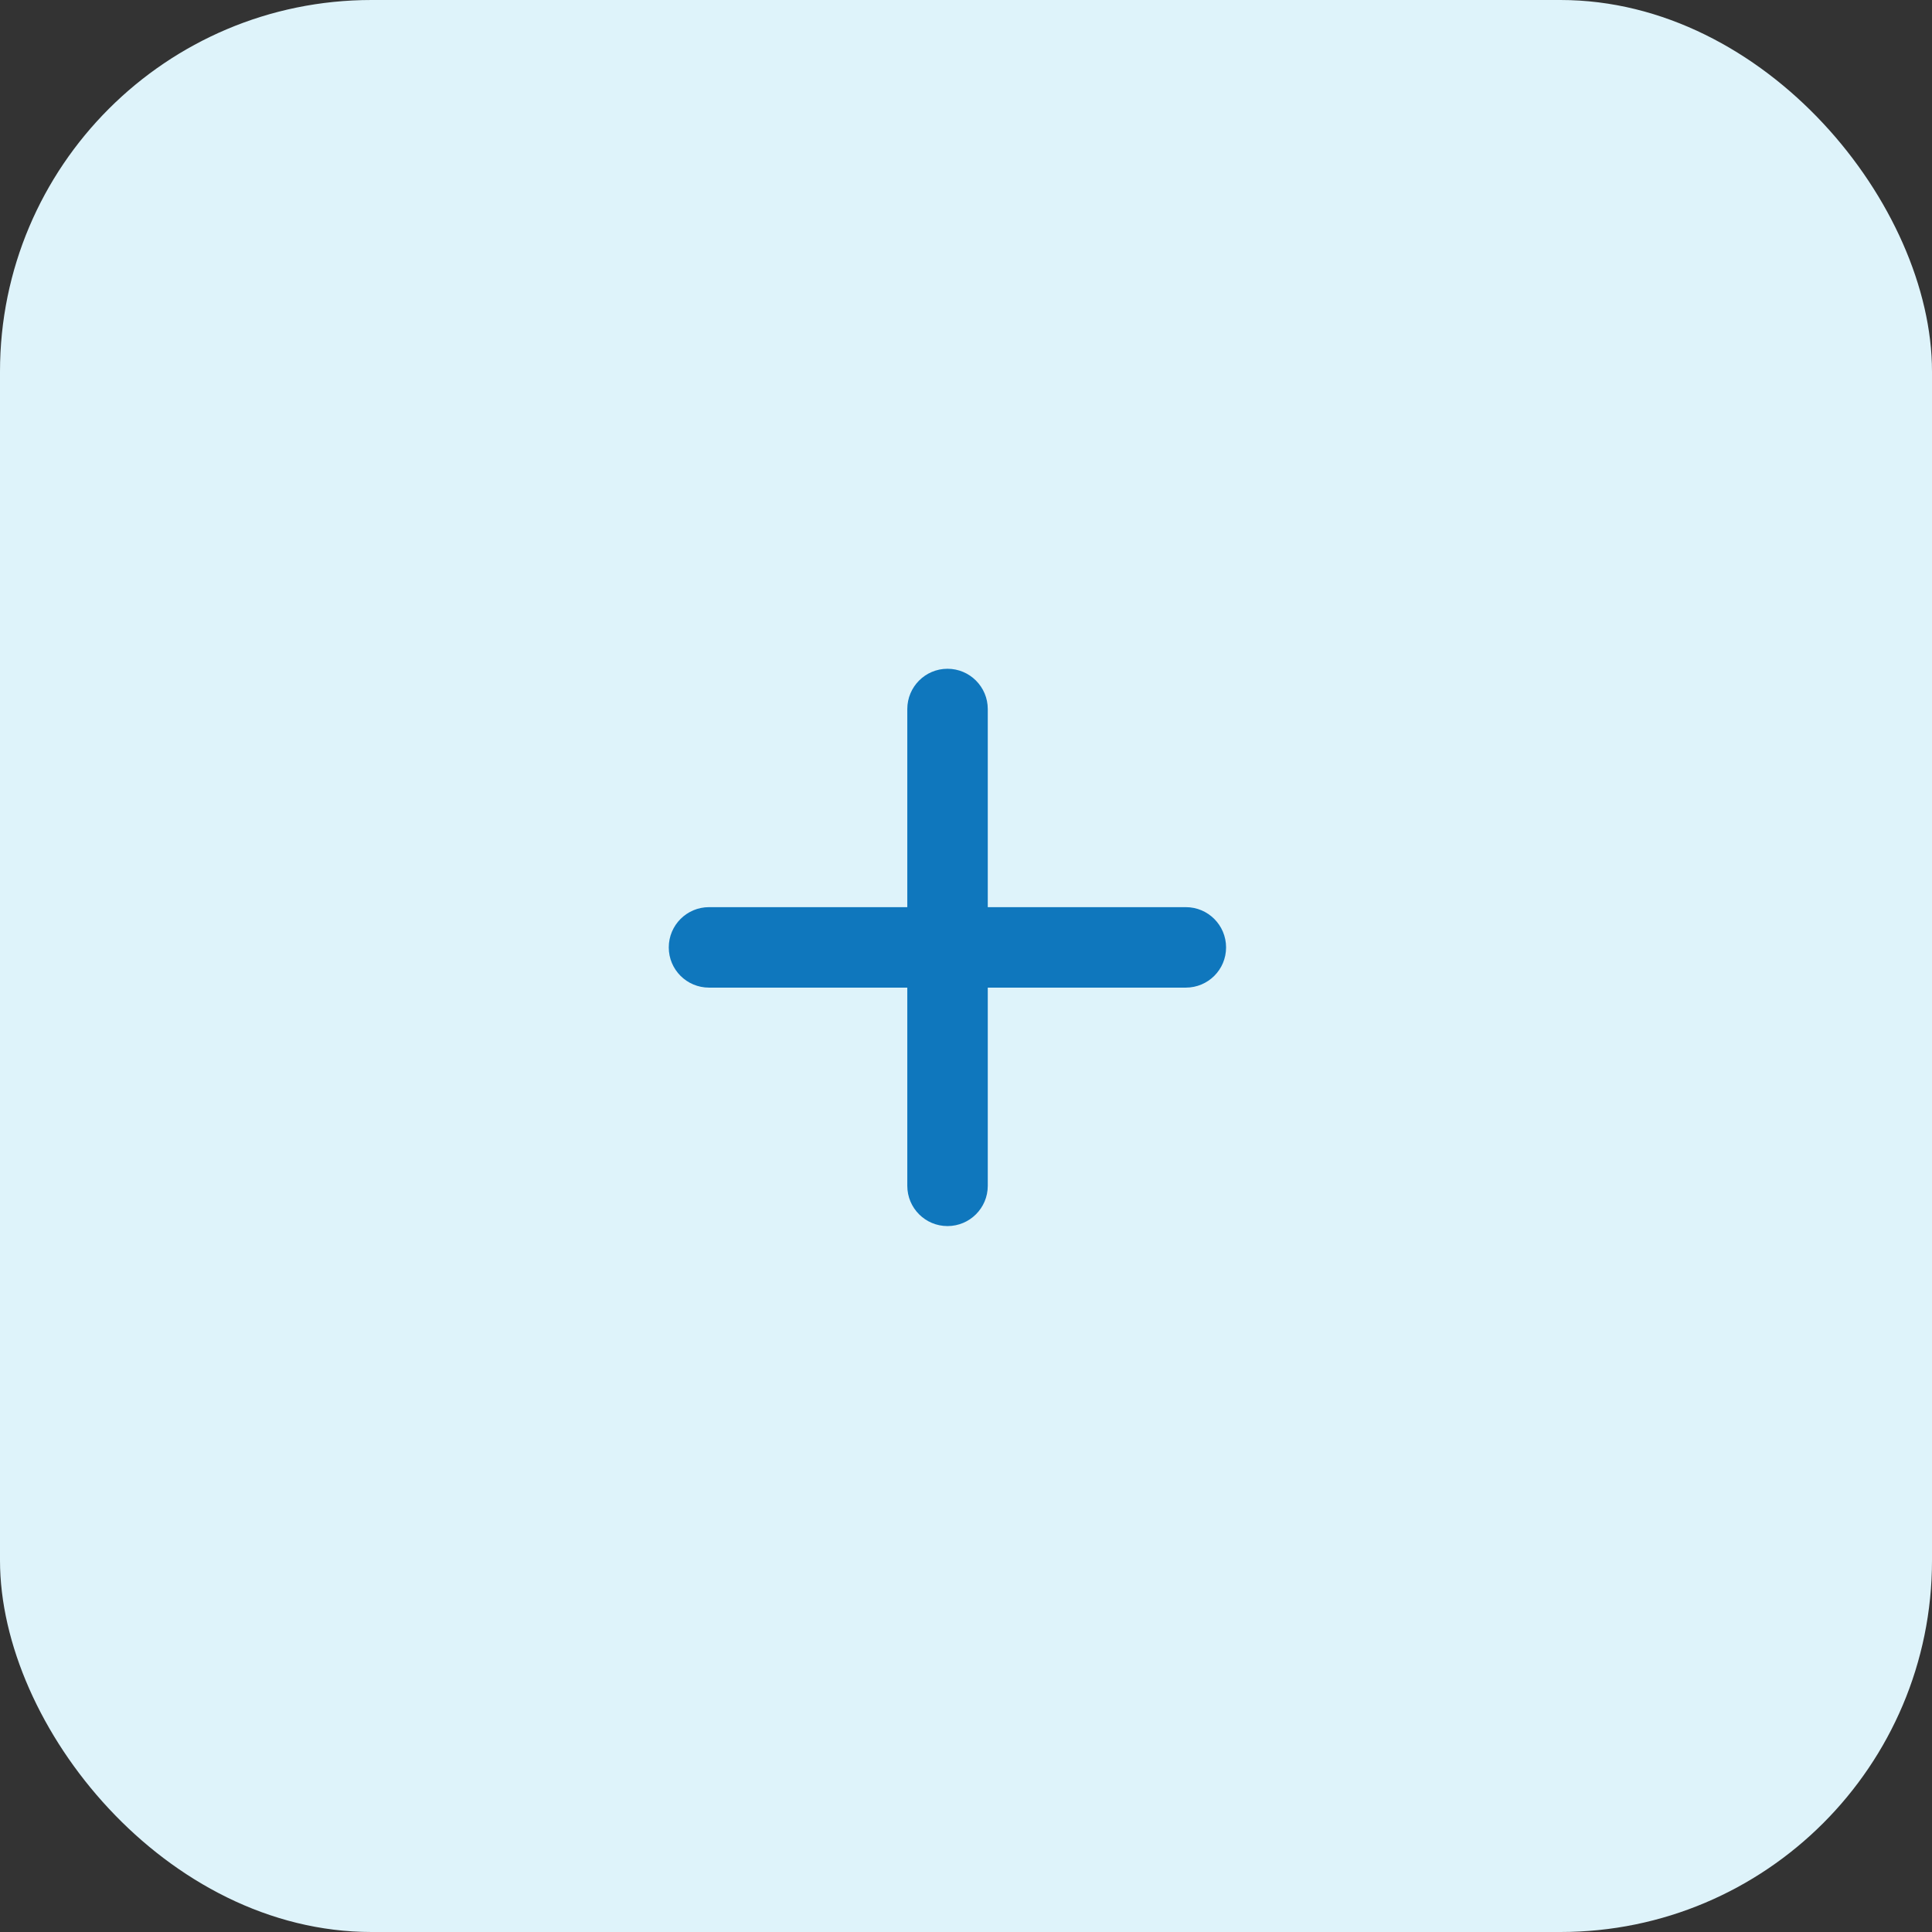
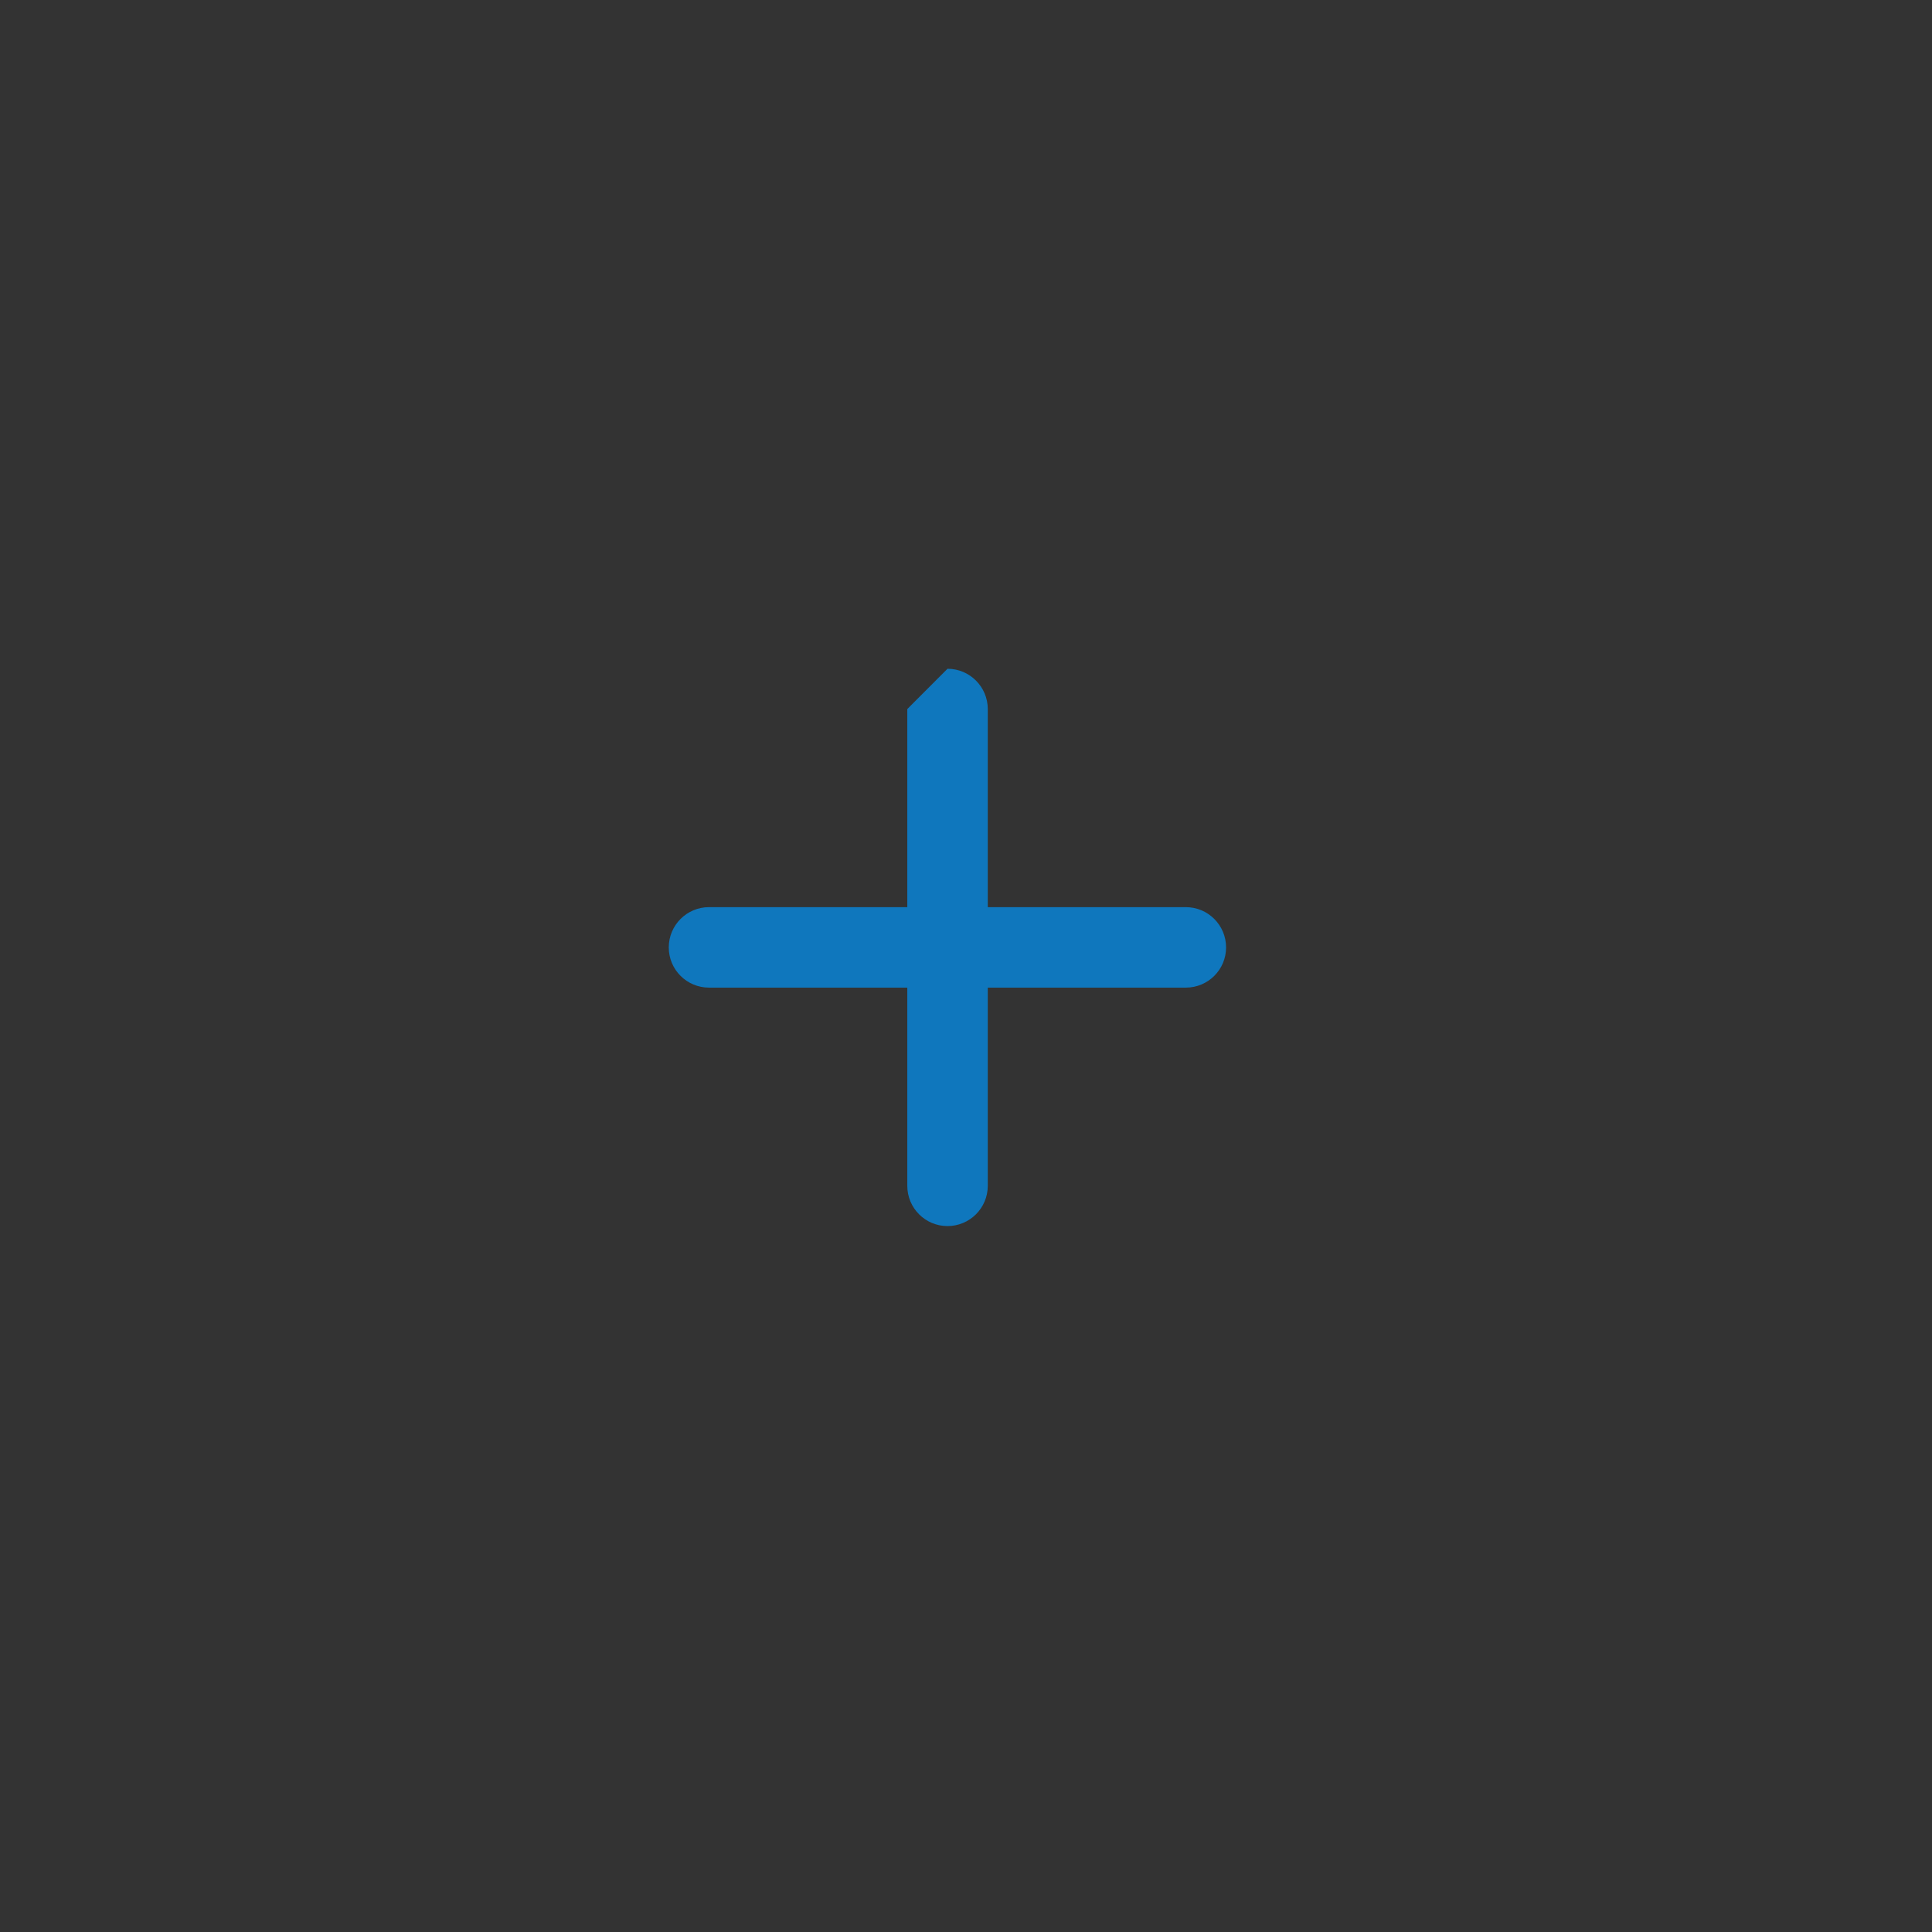
<svg xmlns="http://www.w3.org/2000/svg" width="26" height="26" viewBox="0 0 26 26" fill="none">
  <rect x="0" y="0" width="26" height="26" fill="#333333" stroke="none" />
-   <rect width="26" height="26" rx="5" fill="#DEF3FA" />
-   <path fill-rule="evenodd" clip-rule="evenodd" d="M12.751 9C13.05 9 13.293 9.243 13.293 9.542V12.208H15.958C16.258 12.208 16.5 12.451 16.5 12.75C16.5 13.049 16.258 13.291 15.958 13.291H13.293V15.958C13.293 16.258 13.05 16.5 12.751 16.5C12.452 16.5 12.21 16.258 12.21 15.958V13.291H9.542C9.242 13.291 9 13.049 9 12.75C9 12.451 9.242 12.208 9.542 12.208H12.21V9.542C12.21 9.243 12.452 9 12.751 9Z" fill="#0F77BD" />
+   <path fill-rule="evenodd" clip-rule="evenodd" d="M12.751 9C13.05 9 13.293 9.243 13.293 9.542V12.208H15.958C16.258 12.208 16.5 12.451 16.5 12.75C16.5 13.049 16.258 13.291 15.958 13.291H13.293V15.958C13.293 16.258 13.05 16.5 12.751 16.5C12.452 16.5 12.21 16.258 12.21 15.958V13.291H9.542C9.242 13.291 9 13.049 9 12.75C9 12.451 9.242 12.208 9.542 12.208H12.21V9.542Z" fill="#0F77BD" />
</svg>